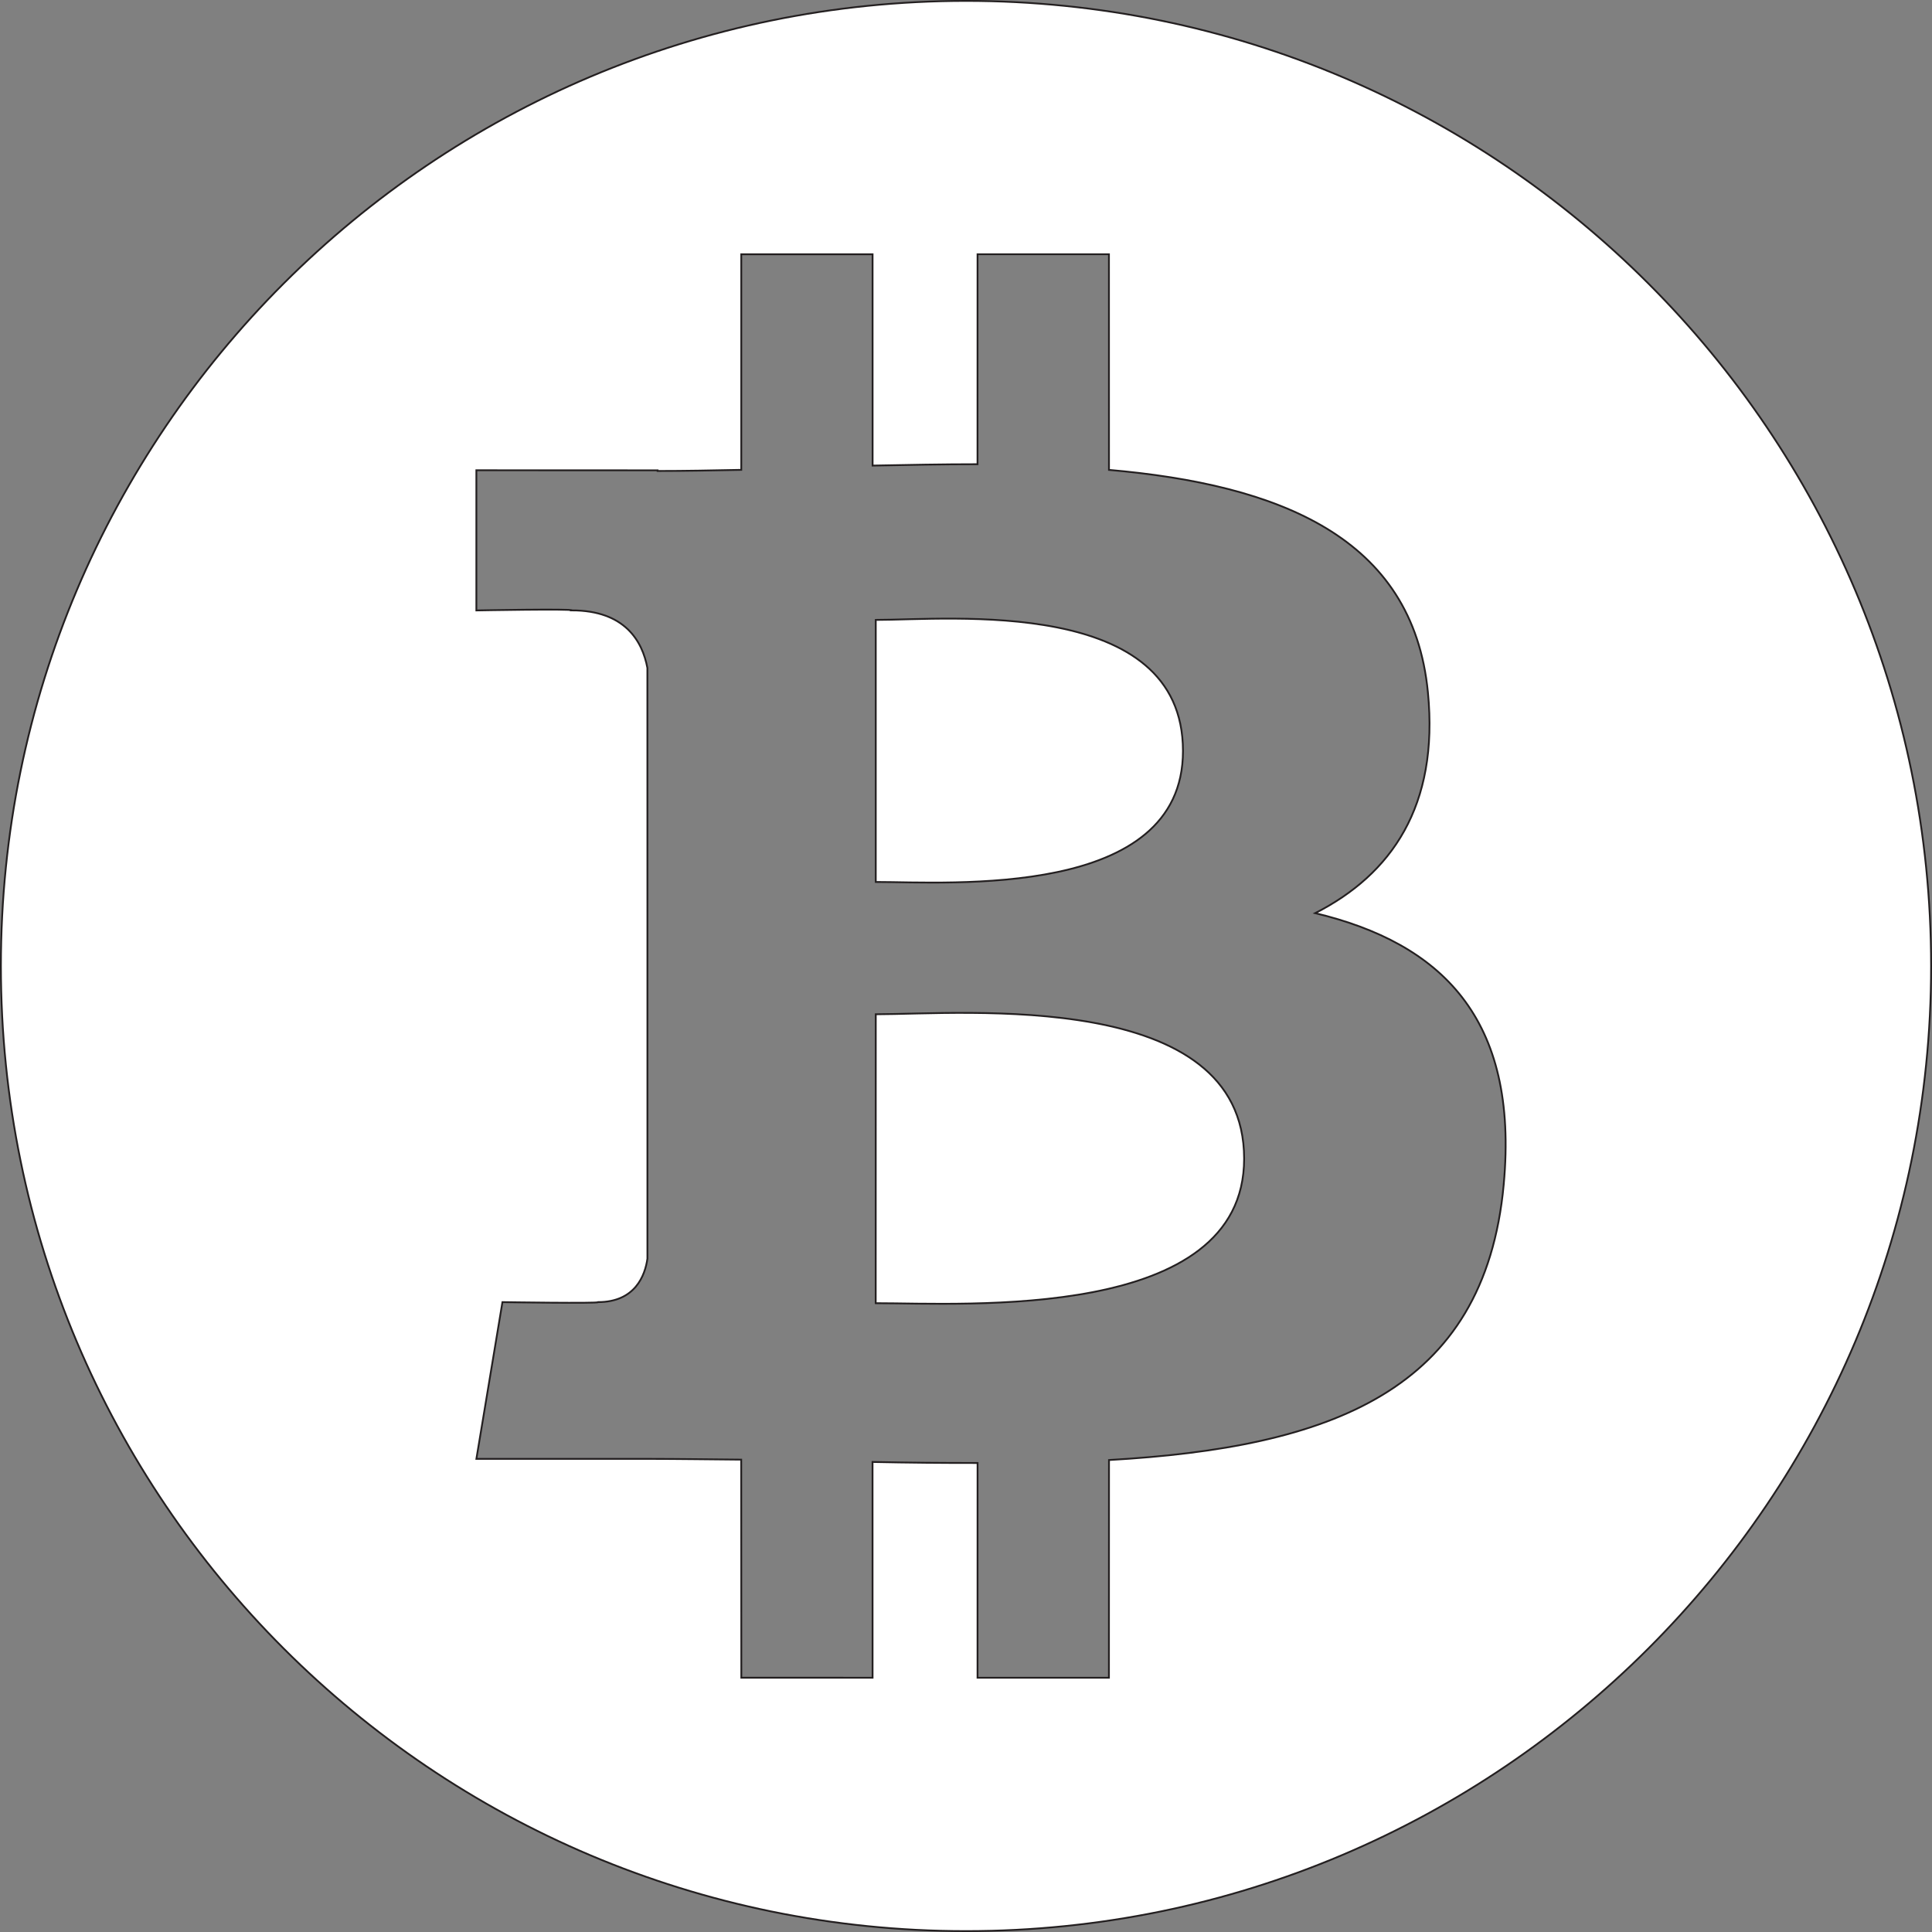
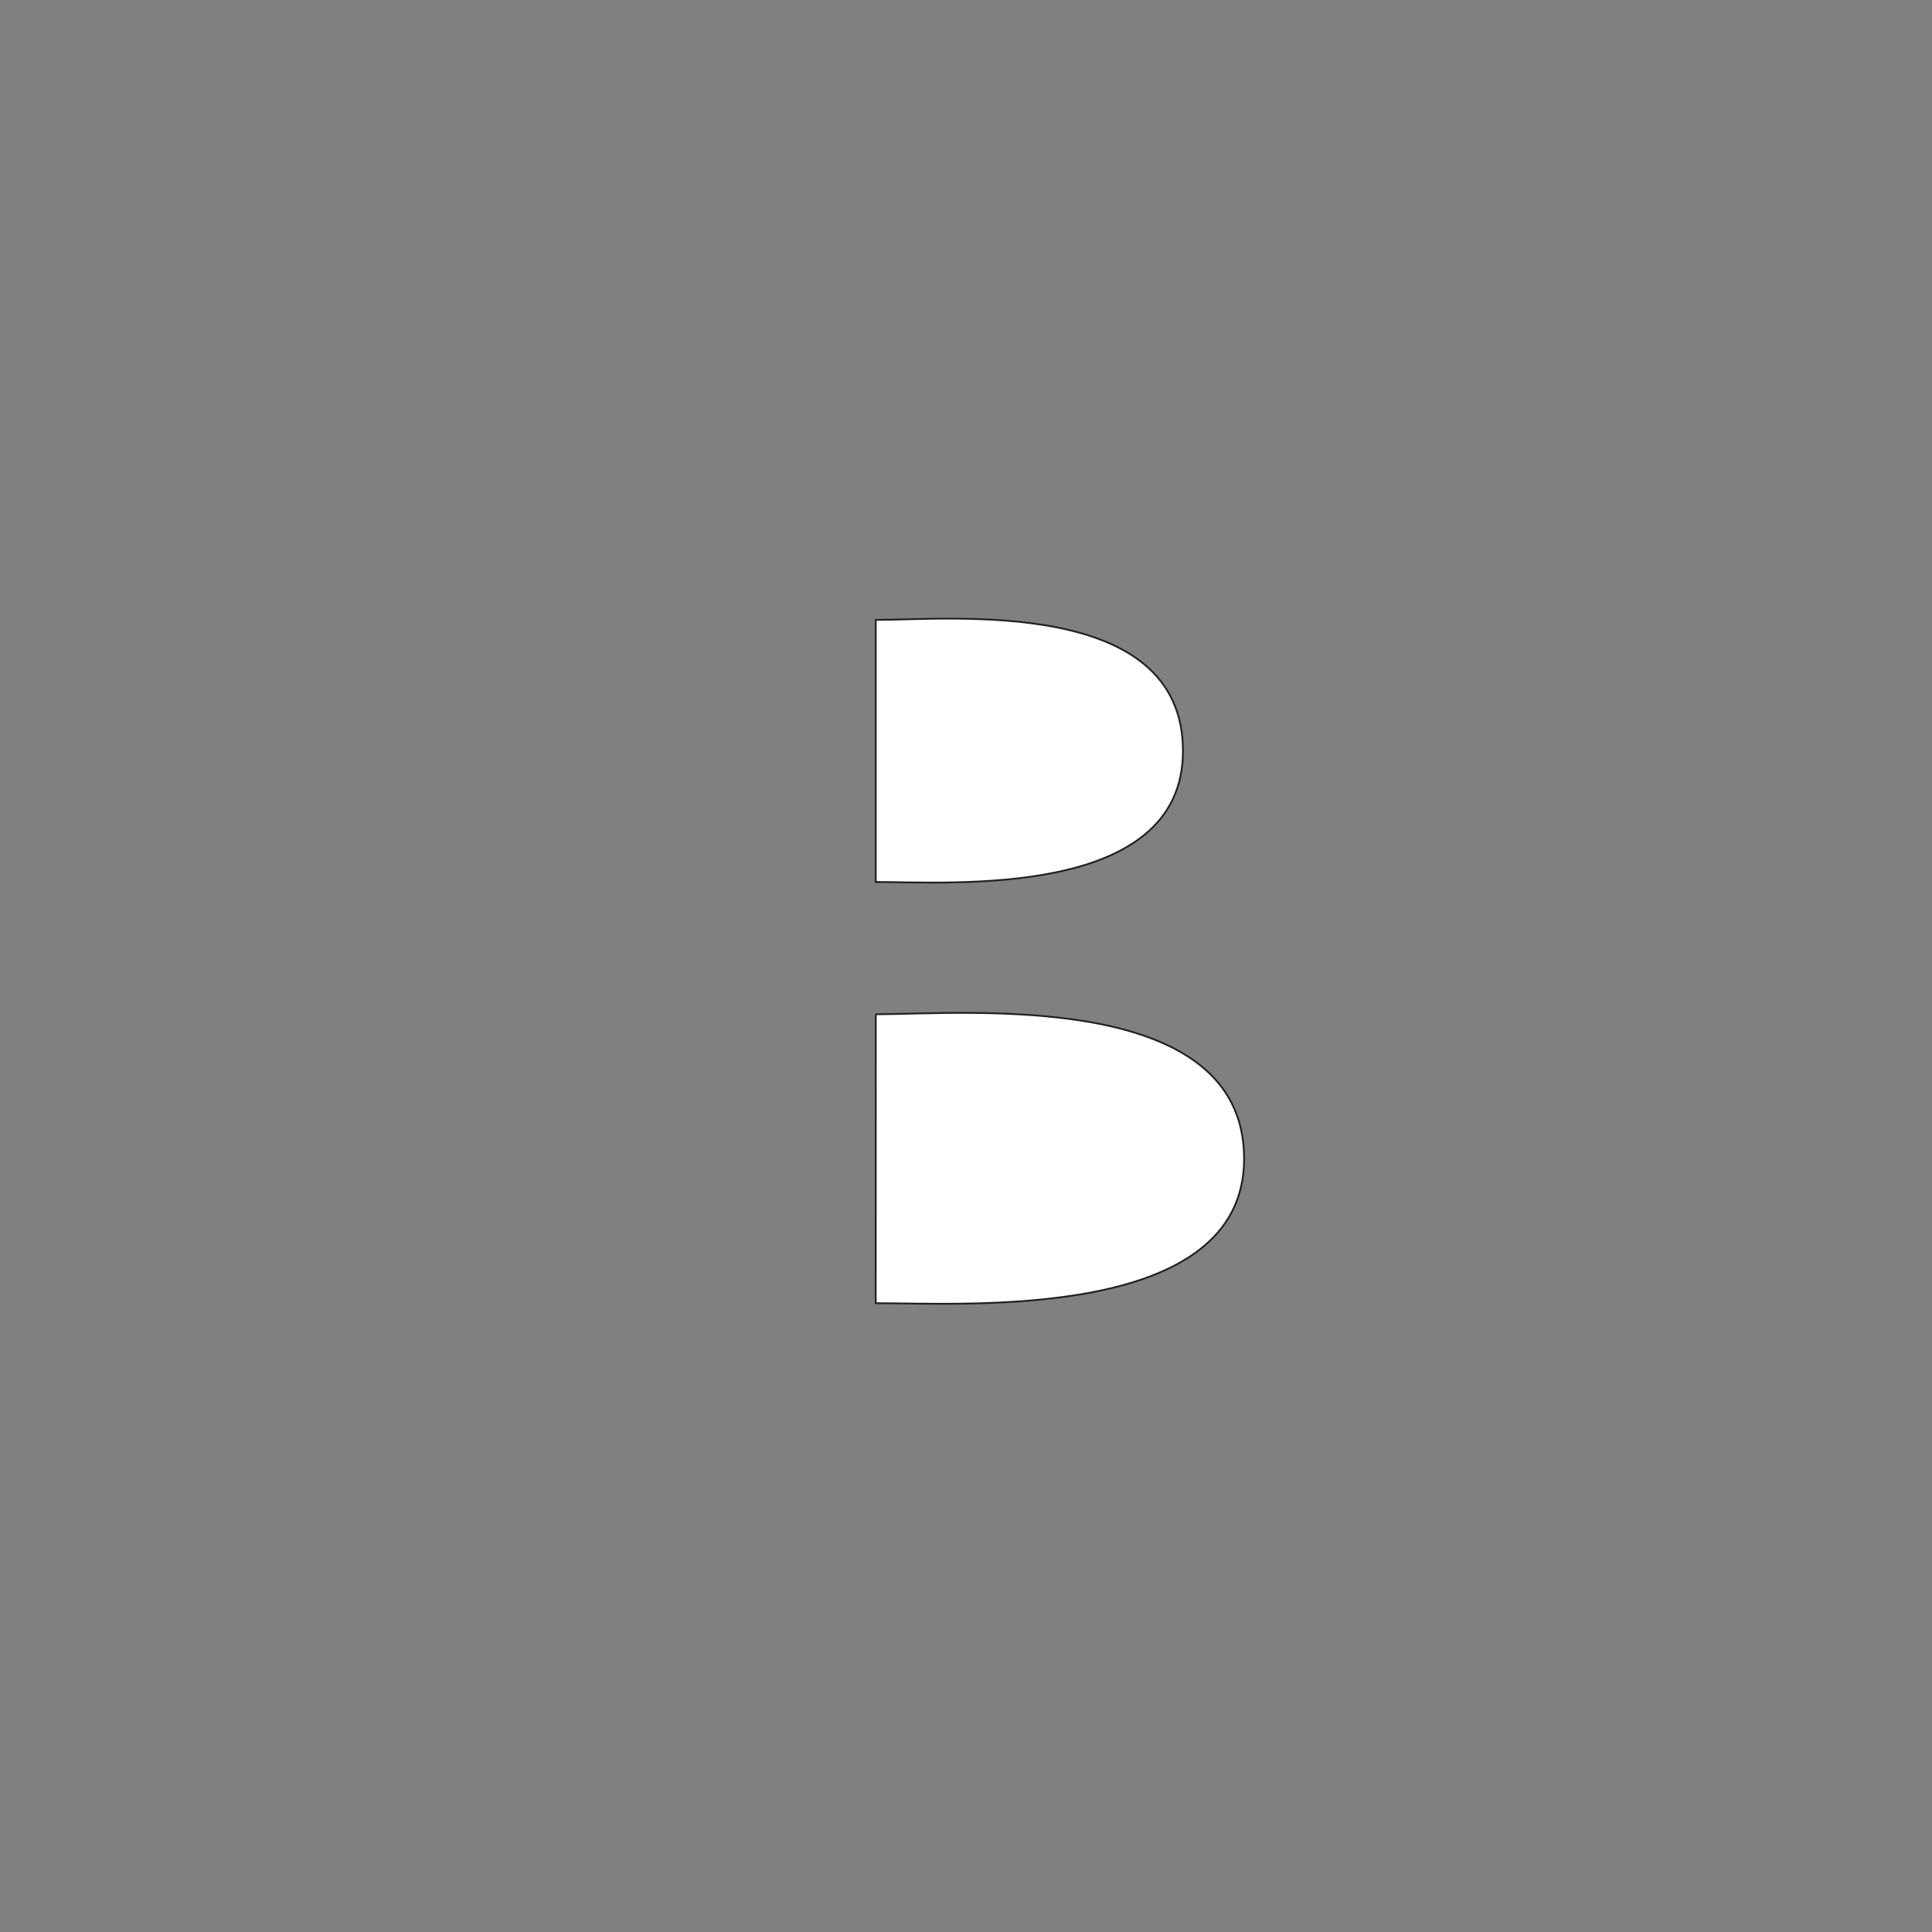
<svg xmlns="http://www.w3.org/2000/svg" id="Layer_1" data-name="Layer 1" viewBox="0 0 1081 1081">
  <rect x="0" y="0" width="1081" height="1081" fill="#808080" stroke="none" />
  <defs>
    <style>
      .cls-1 {
        fill: #fff;
        stroke: #231f20;
        stroke-miterlimit: 10;
      }
    </style>
  </defs>
-   <path class="cls-1" d="M490.01,567.5l-.03,161.67c49.85-.04,206.16,10.35,206.14-80.87-.02-95.12-156.28-80.81-206.1-80.8Z" />
+   <path class="cls-1" d="M490.01,567.5l-.03,161.67c49.85-.04,206.16,10.35,206.14-80.87-.02-95.12-156.28-80.81-206.1-80.8" />
  <path class="cls-1" d="M661.9,420.2c-.02-86.54-130.43-73.35-171.89-73.35v146.63c41.51,0,171.88,9.69,171.89-73.28Z" />
-   <path class="cls-1" d="M540.5.5C242.27.5.5,242.27.5,540.5s241.77,540,540,540,540-241.77,540-540S838.73.5,540.5.5ZM841.37,662.77c-10.76,115.96-97.28,147.06-220.86,154.15l-.04,121.82h-73.52l.02-120.17c-19.05.03-38.55-.15-58.76-.57l.02,120.74-73.44-.02-.06-122.02c-17.18-.14-34.7-.41-52.52-.43h-95.66l14.58-87.7s54.43.84,53.48,0c20.82-.03,26.33-14.98,27.64-24.33v-193.07l-.02-137.45c-2.8-14.91-12.52-32.18-42.29-32.2.89-.99-53.4.03-53.4.03v-78.43s101.4.04,101.4.04v.36c15.27,0,30.9-.31,46.82-.63v-120.62s73.47,0,73.47,0l.02,118.24c19.63-.39,39.35-.77,58.69-.77l.02-117.48h73.52l.02,120.65c94.89,8.31,170.06,37.47,178.45,124.46,6.23,63.65-20.44,101.86-63.06,123.55,70.16,16.82,114.14,58.5,105.47,151.85Z" />
</svg>